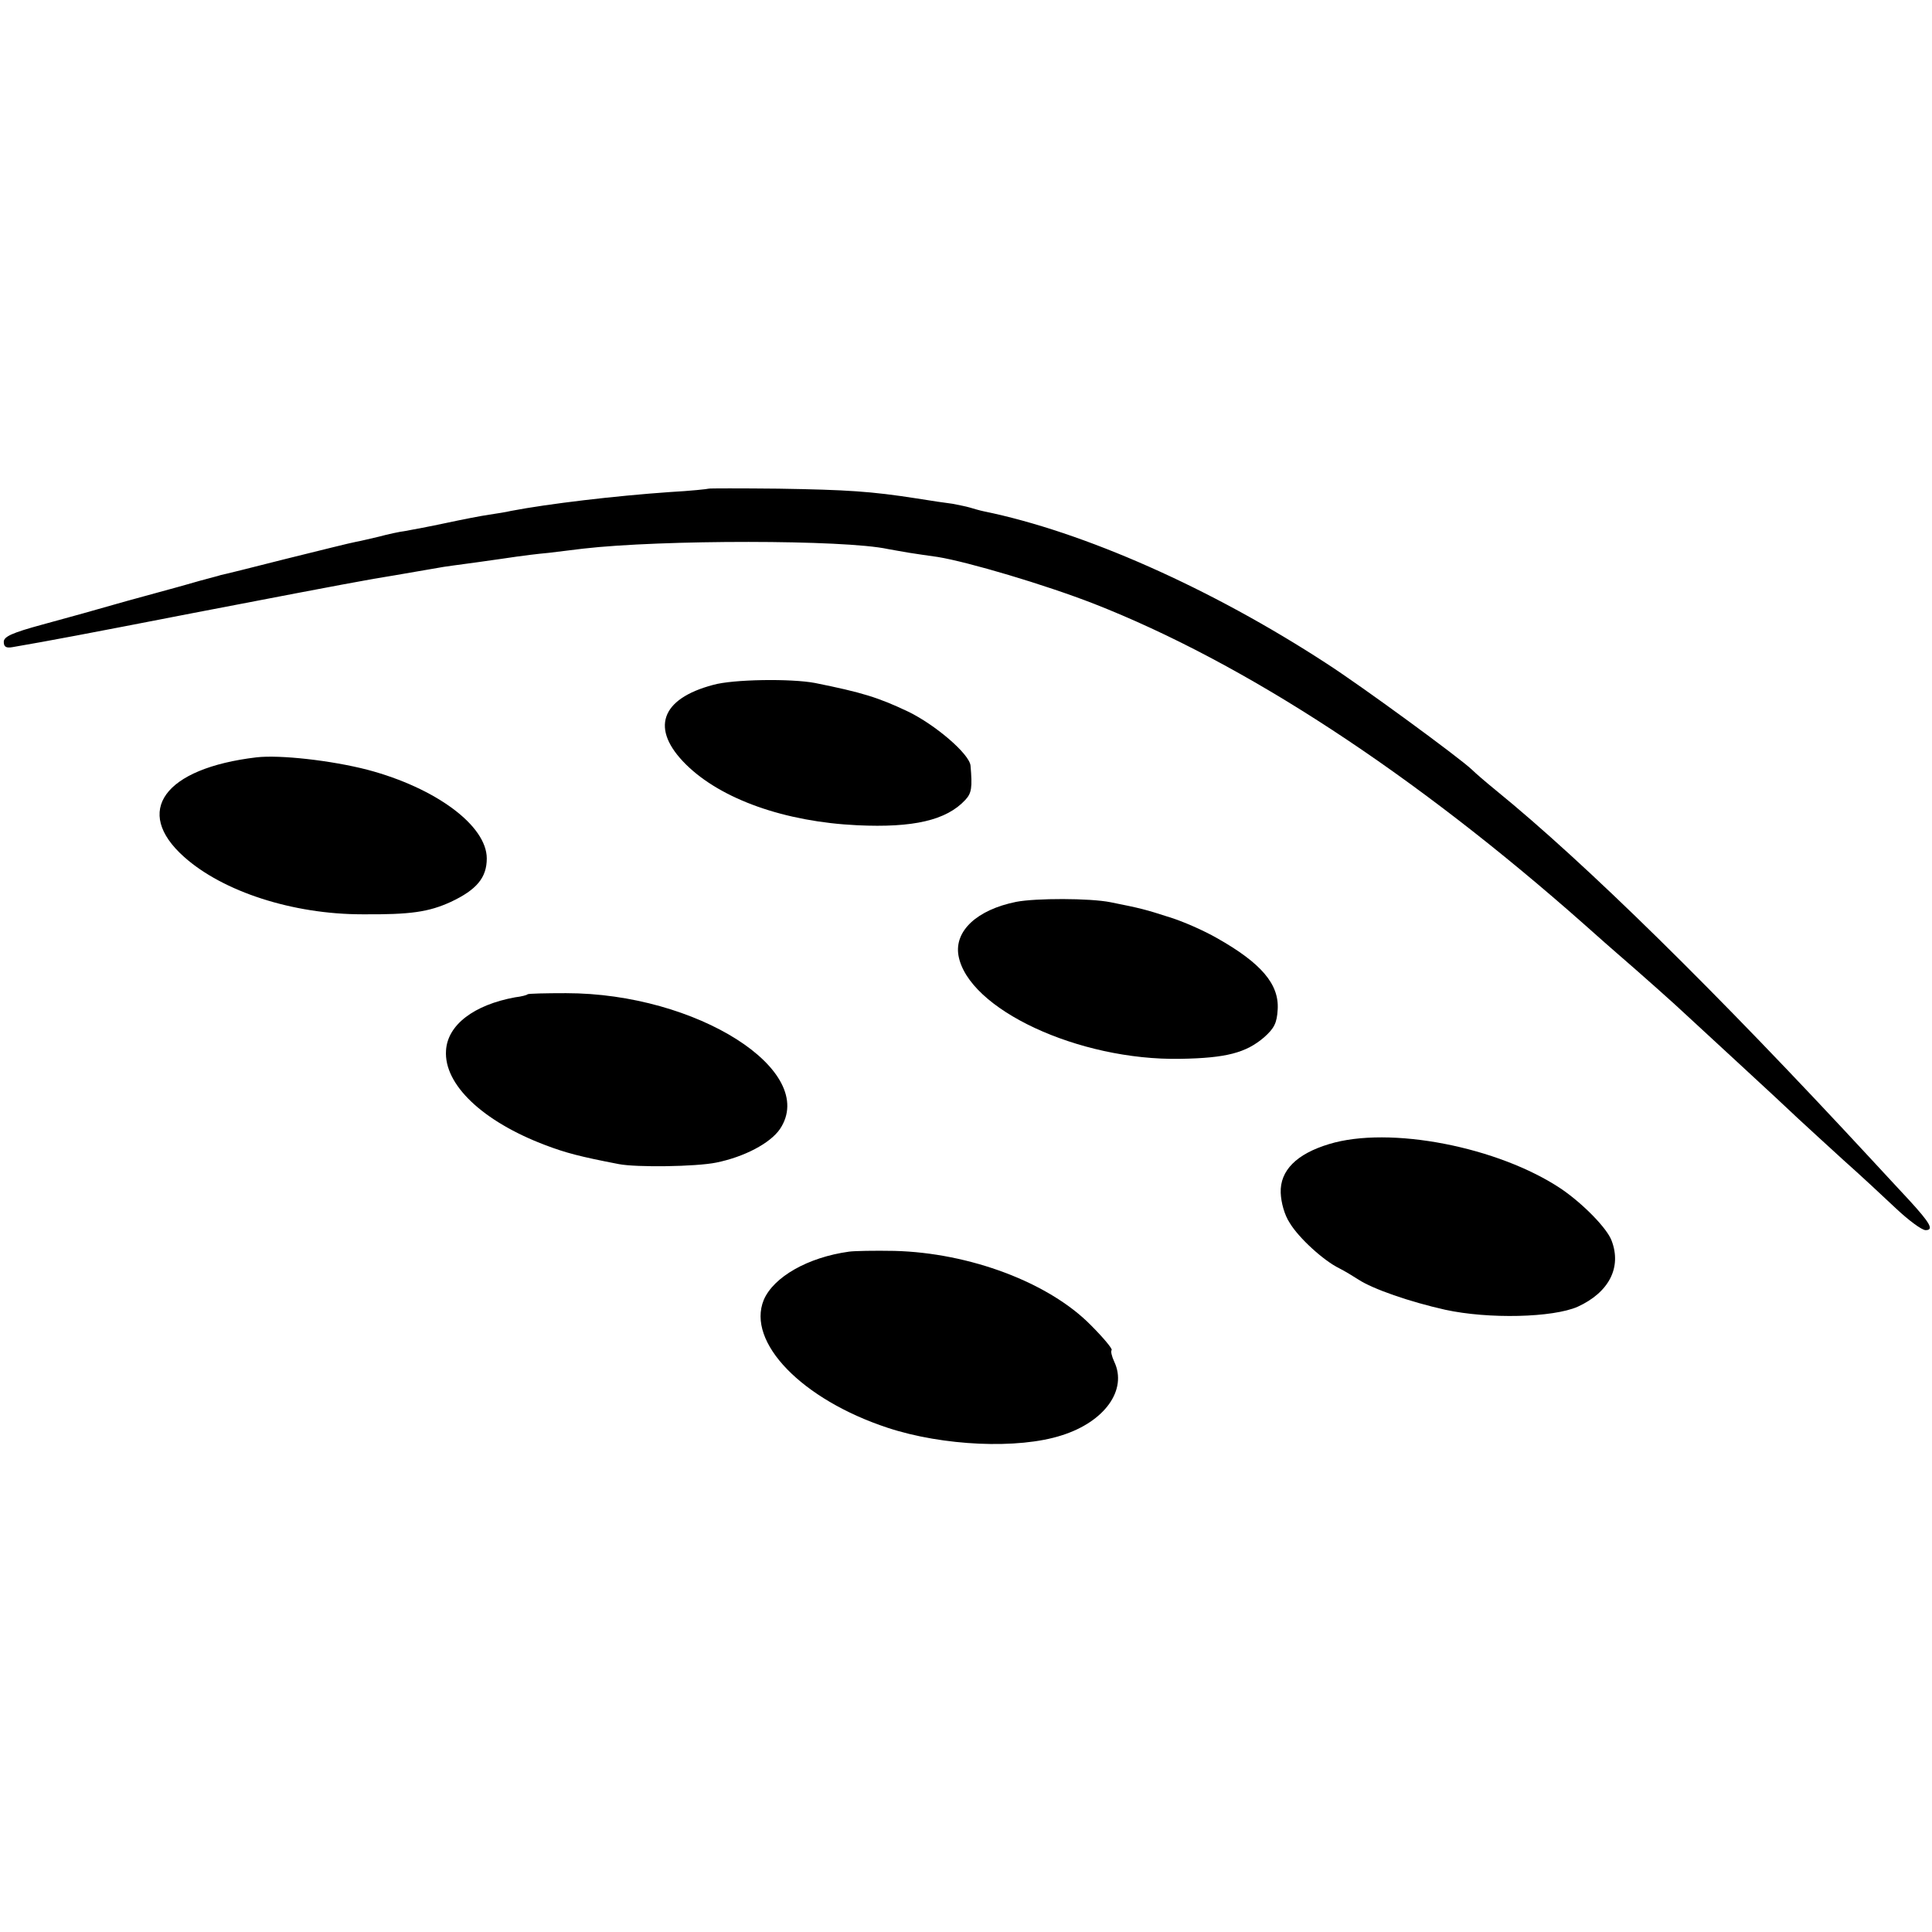
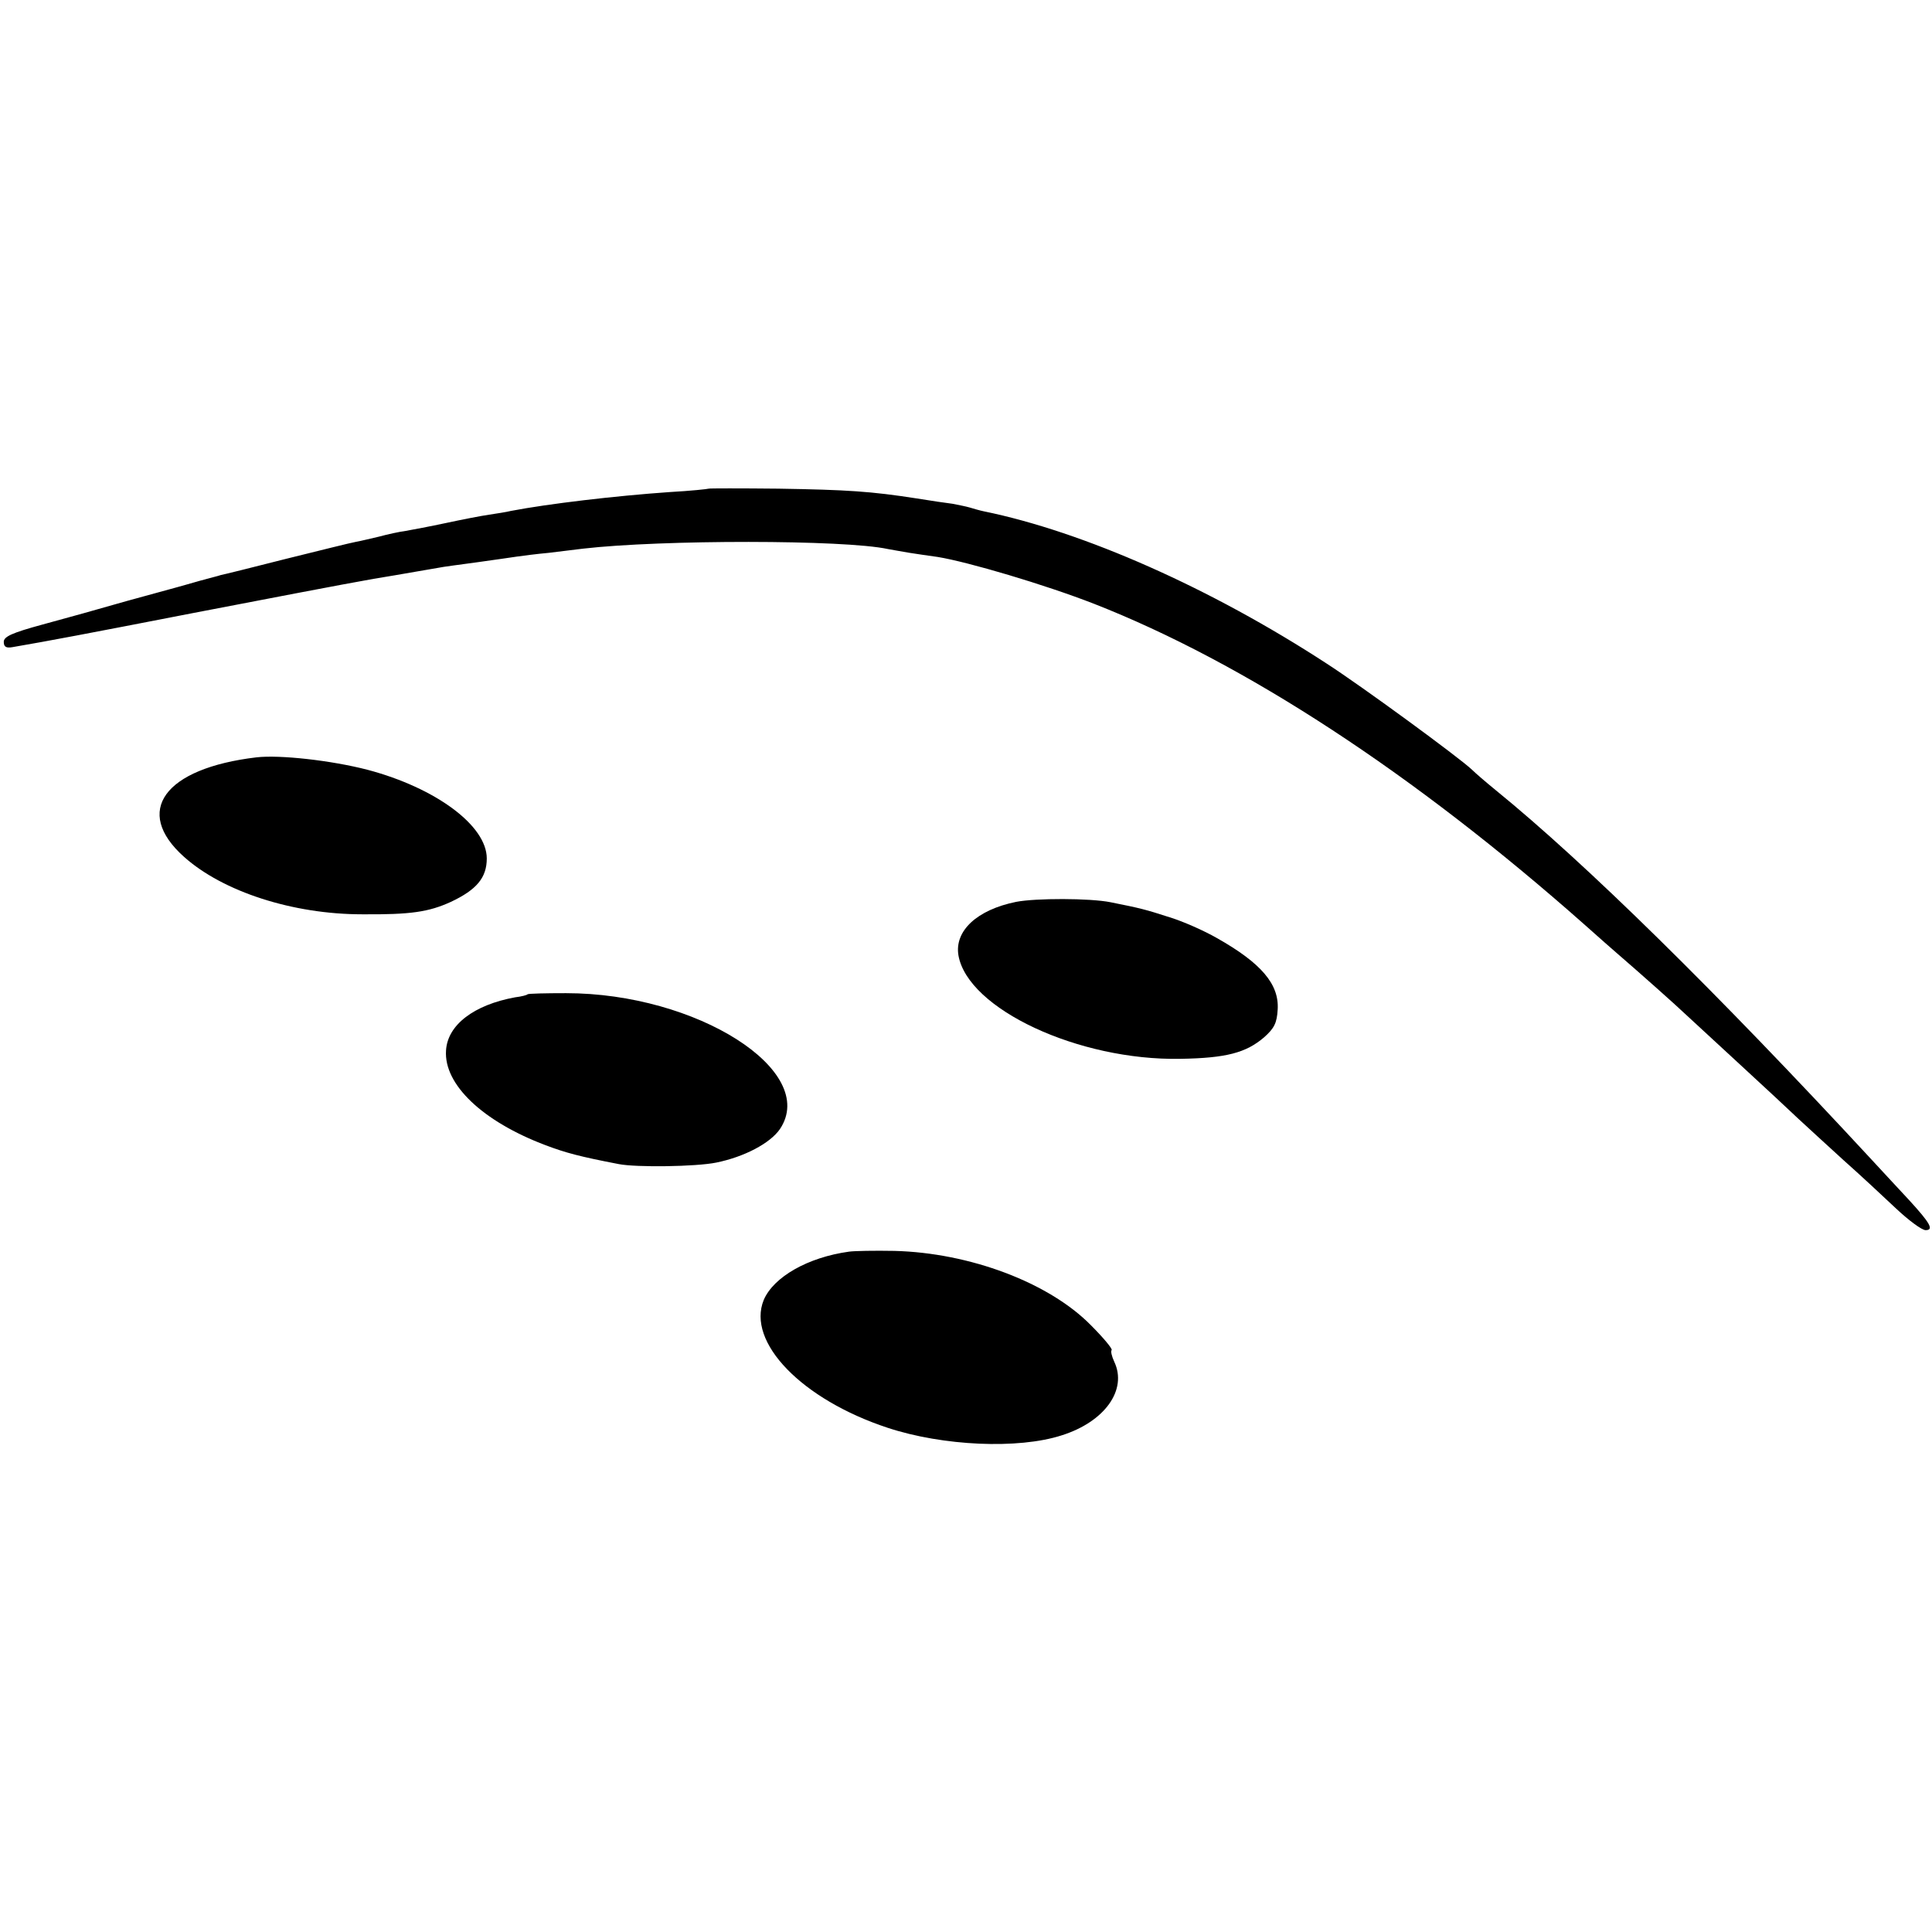
<svg xmlns="http://www.w3.org/2000/svg" version="1.0" width="512pt" height="512pt" viewBox="0 0 512 512" preserveAspectRatio="xMidYMid meet">
  <g transform="translate(0,512) scale(0.1,-0.1)" fill="#000000" stroke="none">
    <path d="M1878 3825 c-2 -1 -48 -6 -103 -9 -144 -10 -322 -31 -421 -50 -12 -3 -38 -7 -58 -10 -21 -3 -72 -13 -114 -22 -42 -9 -90 -18 -107 -21 -16 -2 -48 -9 -70 -15 -22 -5 -50 -12 -62 -14 -12 -2 -96 -23 -185 -45 -90 -23 -167 -42 -173 -43 -5 -2 -30 -8 -55 -15 -25 -7 -52 -15 -60 -17 -8 -2 -69 -19 -135 -37 -66 -19 -166 -47 -222 -62 -81 -22 -103 -32 -103 -46 0 -13 6 -17 23 -14 99 17 194 35 482 91 182 35 395 76 475 90 80 13 156 27 170 29 14 3 61 9 105 15 44 6 91 13 105 15 14 2 52 7 85 10 33 4 73 9 90 11 208 24 693 24 808 -1 12 -2 38 -7 57 -10 19 -3 53 -8 75 -11 80 -13 283 -73 414 -124 398 -156 846 -448 1302 -852 35 -31 73 -65 85 -75 58 -50 157 -138 182 -162 15 -14 79 -73 142 -131 63 -58 133 -123 156 -145 24 -22 77 -71 120 -110 43 -38 105 -96 138 -127 34 -32 69 -58 79 -58 23 0 12 19 -44 80 -23 25 -69 74 -102 110 -410 443 -756 783 -992 975 -27 22 -56 47 -65 56 -34 32 -289 219 -385 281 -307 200 -644 349 -908 403 -10 2 -27 7 -37 10 -10 3 -31 7 -46 10 -16 2 -58 8 -94 14 -122 19 -185 23 -367 26 -100 1 -184 1 -185 0z" />
-     <path d="M1890 3305 c-140 -37 -167 -117 -72 -211 93 -92 262 -152 454 -161 148 -7 236 13 286 67 17 18 19 33 14 91 -3 31 -93 108 -165 143 -80 38 -123 51 -247 76 -63 12 -217 10 -270 -5z" />
    <path d="M680 3113 c-245 -29 -328 -143 -192 -264 103 -92 288 -152 472 -152 128 -1 176 6 235 33 68 32 95 64 95 115 0 87 -135 187 -316 235 -97 25 -232 40 -294 33z" />
    <path d="M2693 2730 c-104 -21 -164 -77 -153 -142 25 -142 318 -279 588 -274 122 2 174 16 222 57 27 24 34 38 36 74 4 67 -44 123 -161 189 -33 19 -89 44 -125 55 -65 21 -77 24 -157 40 -55 11 -198 11 -250 1z" />
    <path d="M1398 2485 c-1 -2 -16 -6 -33 -8 -109 -20 -179 -73 -183 -141 -6 -90 97 -188 264 -251 53 -20 90 -30 194 -50 46 -9 204 -7 258 4 74 15 143 51 169 89 103 154 -220 360 -567 360 -54 0 -100 -1 -102 -3z" />
-     <path d="M3522 2088 c-86 -26 -130 -70 -128 -129 1 -26 10 -59 24 -80 24 -40 90 -100 131 -120 14 -7 37 -21 51 -30 38 -25 136 -59 230 -80 115 -25 285 -21 351 8 83 38 117 104 90 175 -12 33 -76 98 -133 137 -167 112 -456 168 -616 119z" />
    <path d="M2250 1803 c-109 -15 -200 -67 -226 -128 -46 -112 101 -264 329 -339 146 -48 345 -57 460 -20 115 36 175 121 140 195 -7 15 -10 29 -7 31 3 3 -22 33 -55 66 -111 113 -321 192 -521 197 -52 1 -106 0 -120 -2z" />
  </g>
</svg>